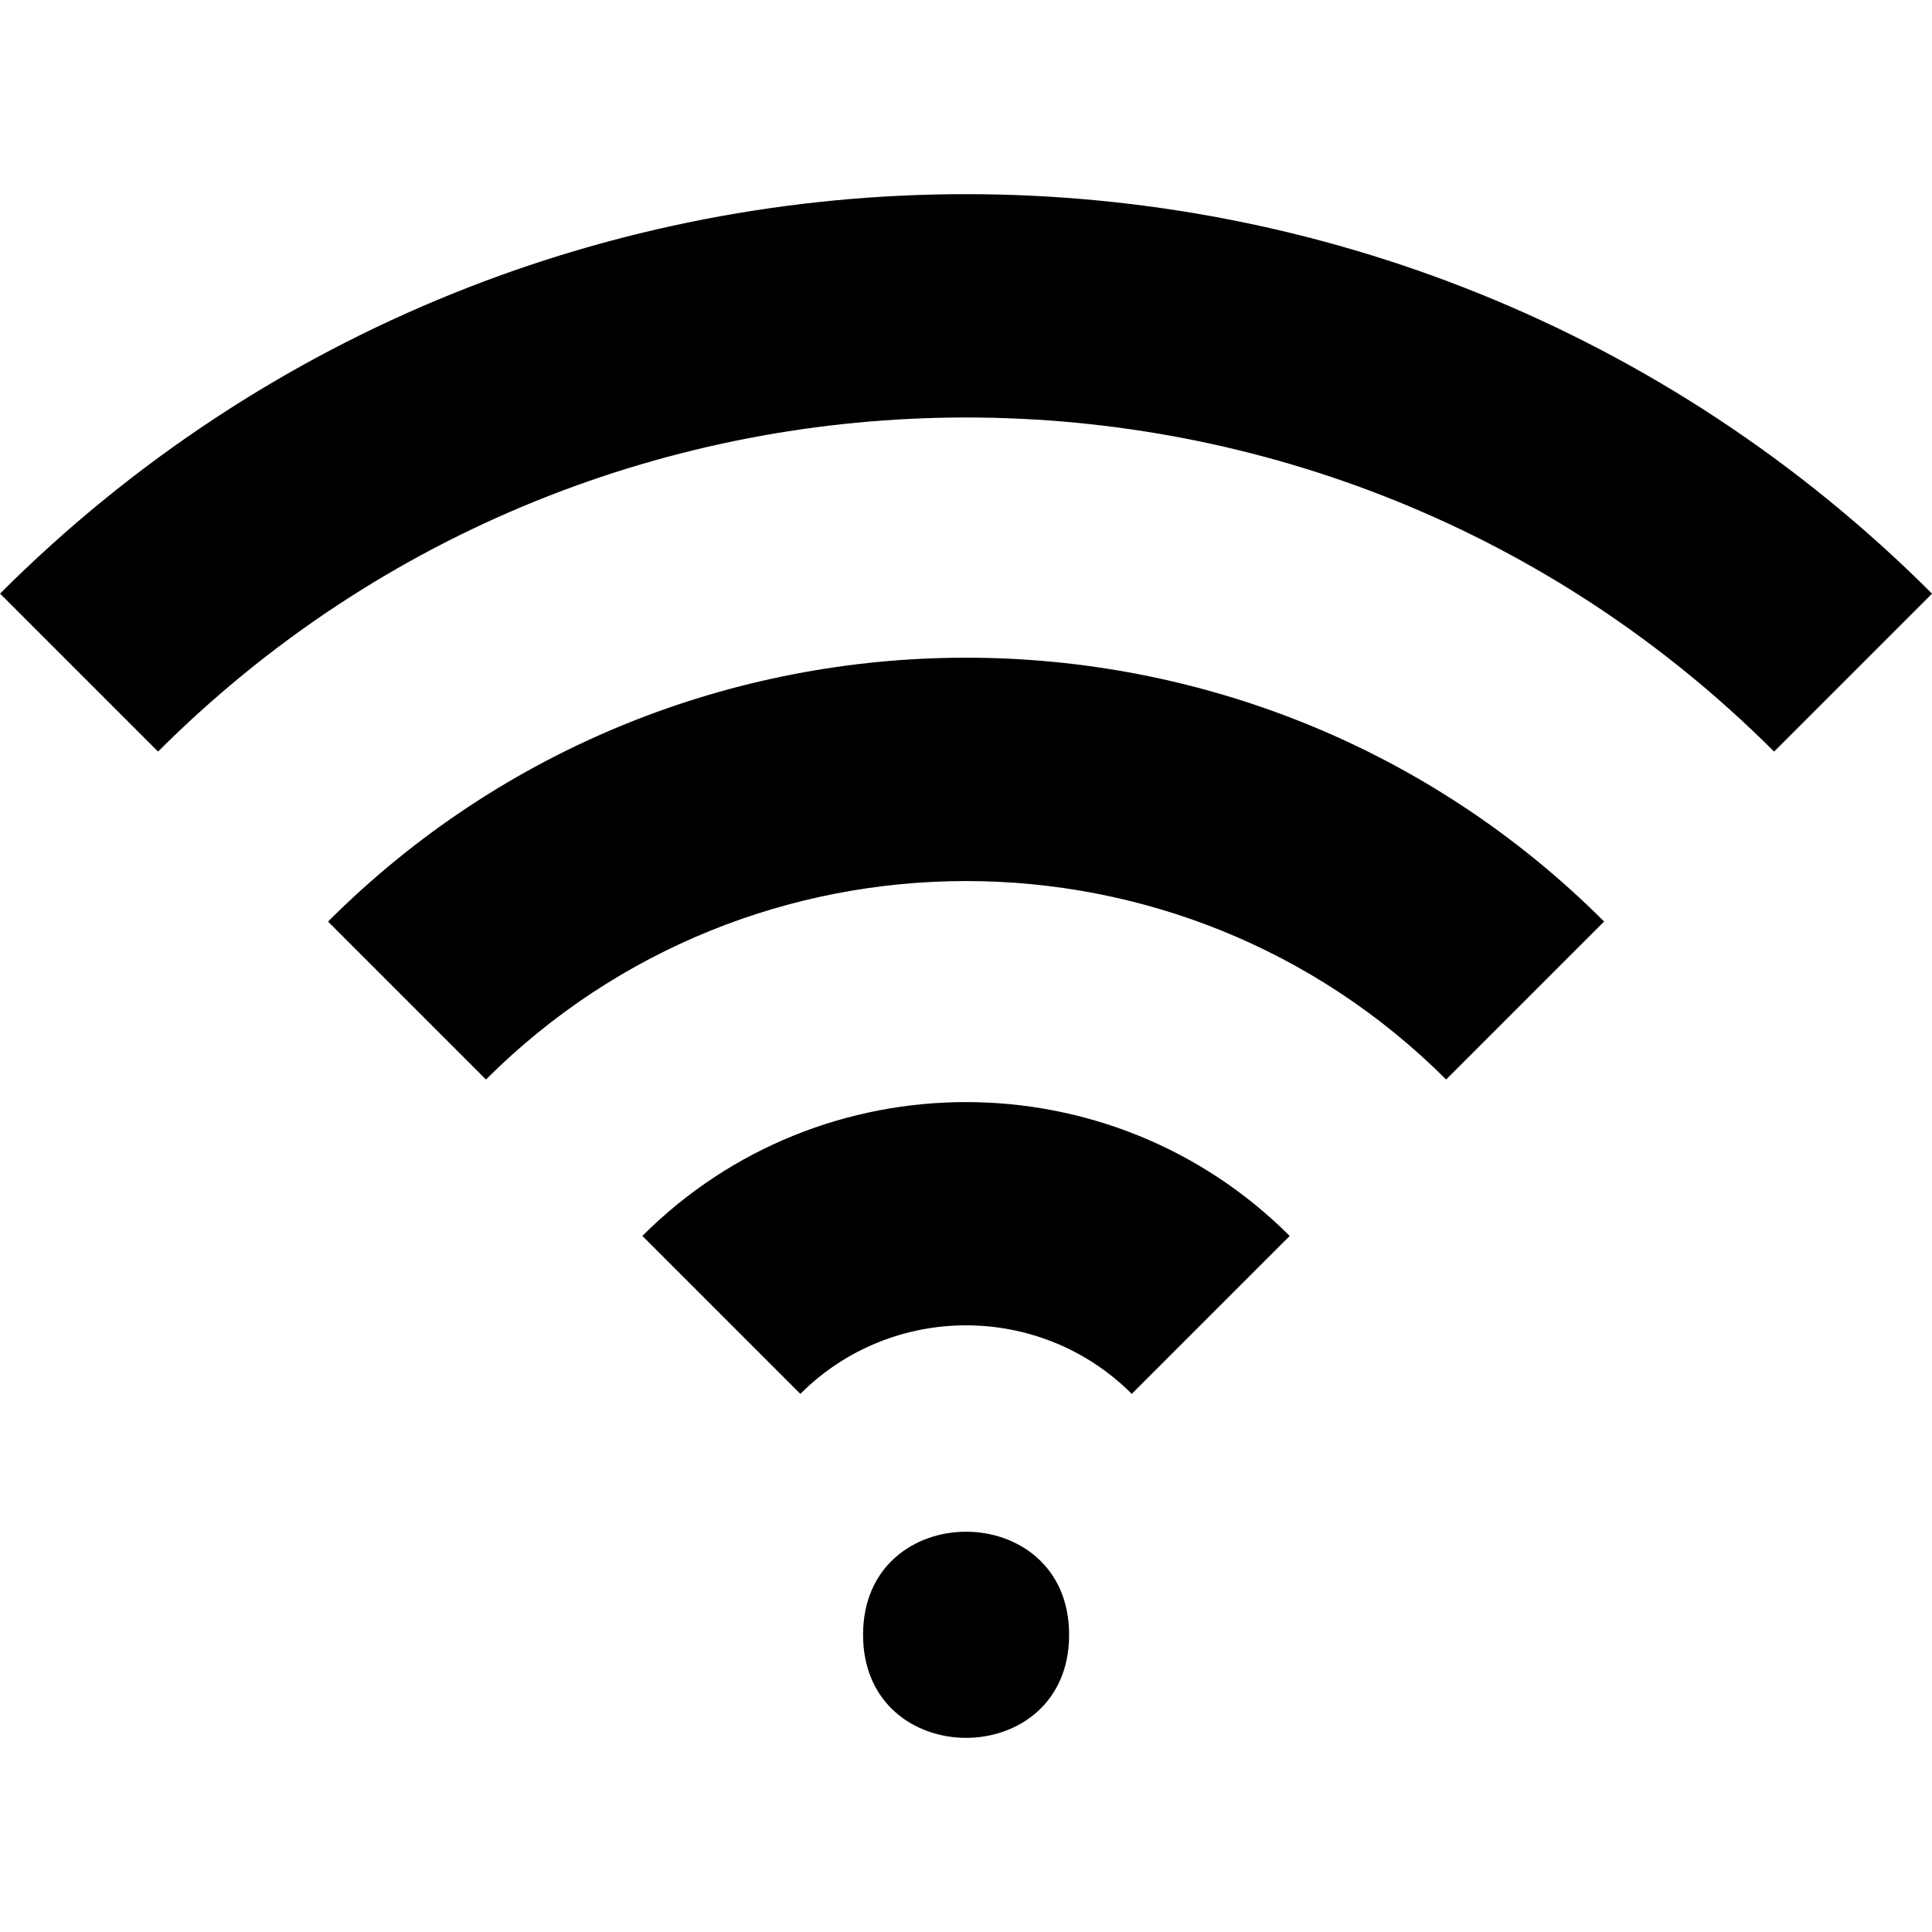
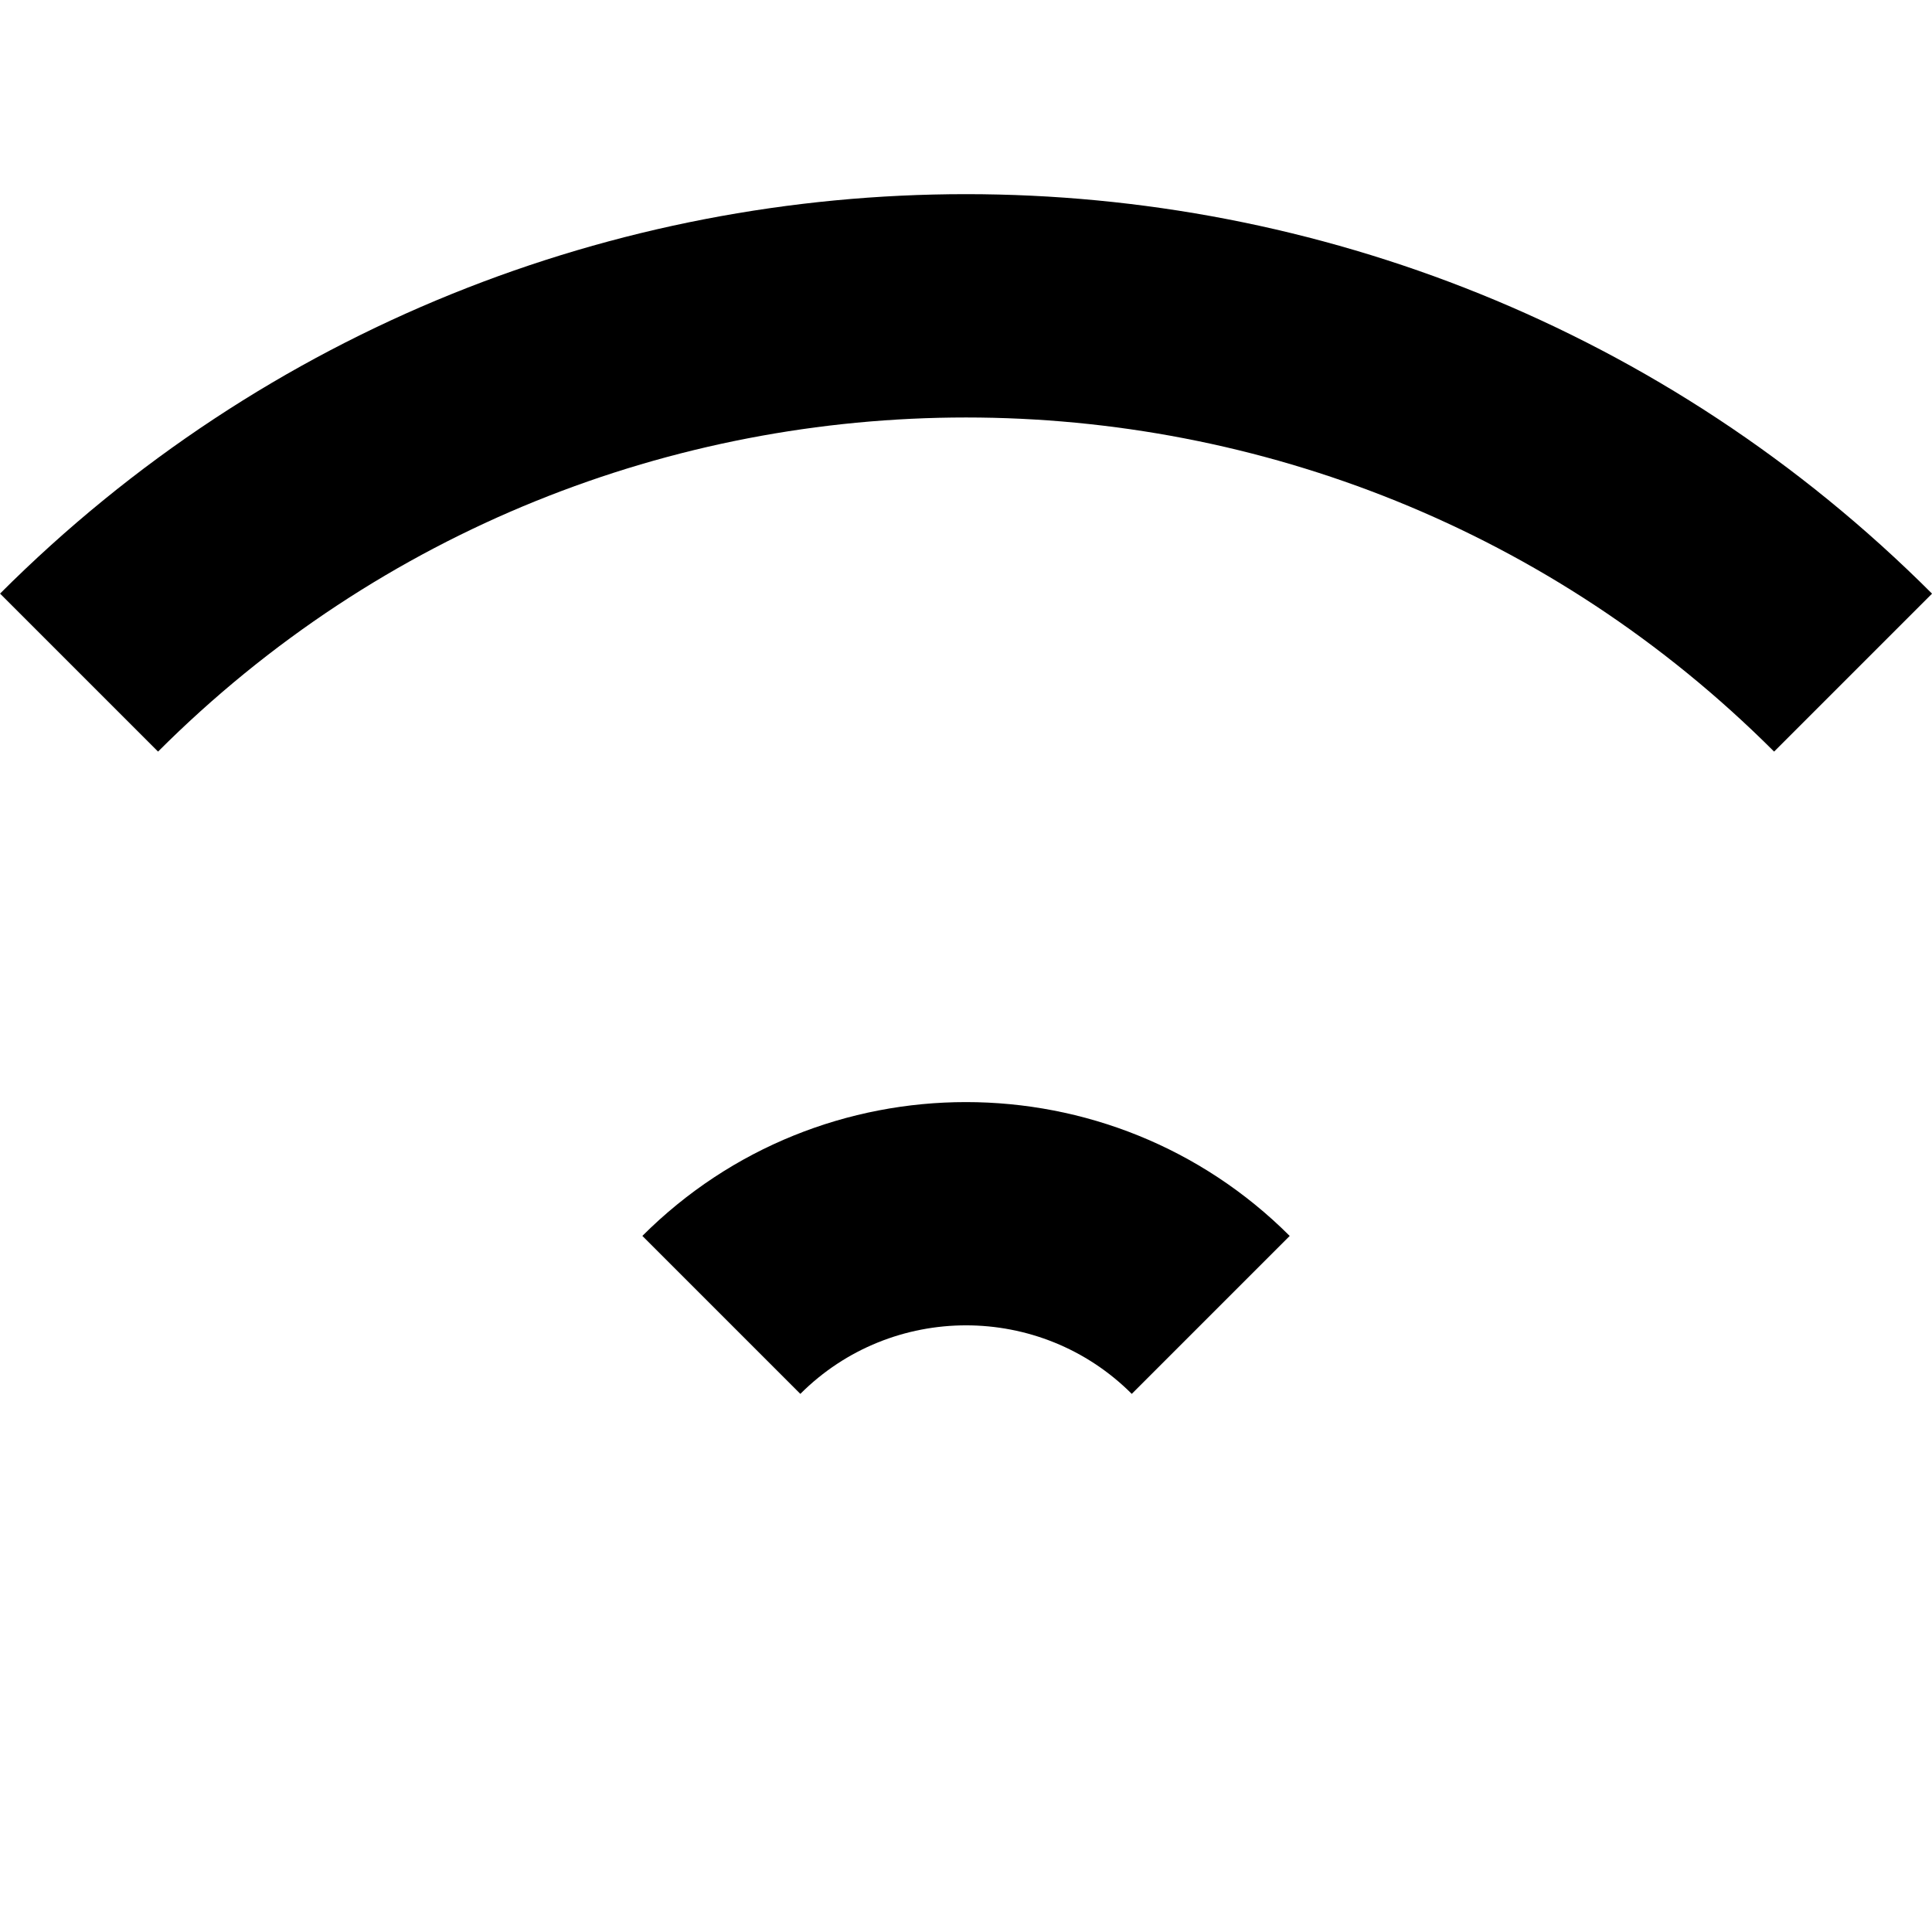
<svg xmlns="http://www.w3.org/2000/svg" id="Layer_1" version="1.1" viewBox="0 0 5242.9 5242.9">
  <path d="M1743.3,3354l428.6,428.6c248-248,651.5-248,899.4,0l428.6-428.6c-484.4-484.2-1272.4-484.4-1756.8,0h.2Z" />
-   <path d="M4353.2,2500.9c-954.6-954.8-2508.4-954.8-3463,0l428.6,428.6c718.4-718.1,1887.2-718.1,2605.6,0l428.6-428.6h.3Z" />
  <path d="M.3,1611l428.6,428.6c1209.1-1208.9,3176.4-1208.9,4385.5,0l428.6-428.6C3797.5,165.5,1445.3,165.5,0,1611h.3Z" />
-   <path d="M2901.3,4436.3c0,373-559.2,373-559.2,0s559.2-372.7,559.2,0" />
</svg>